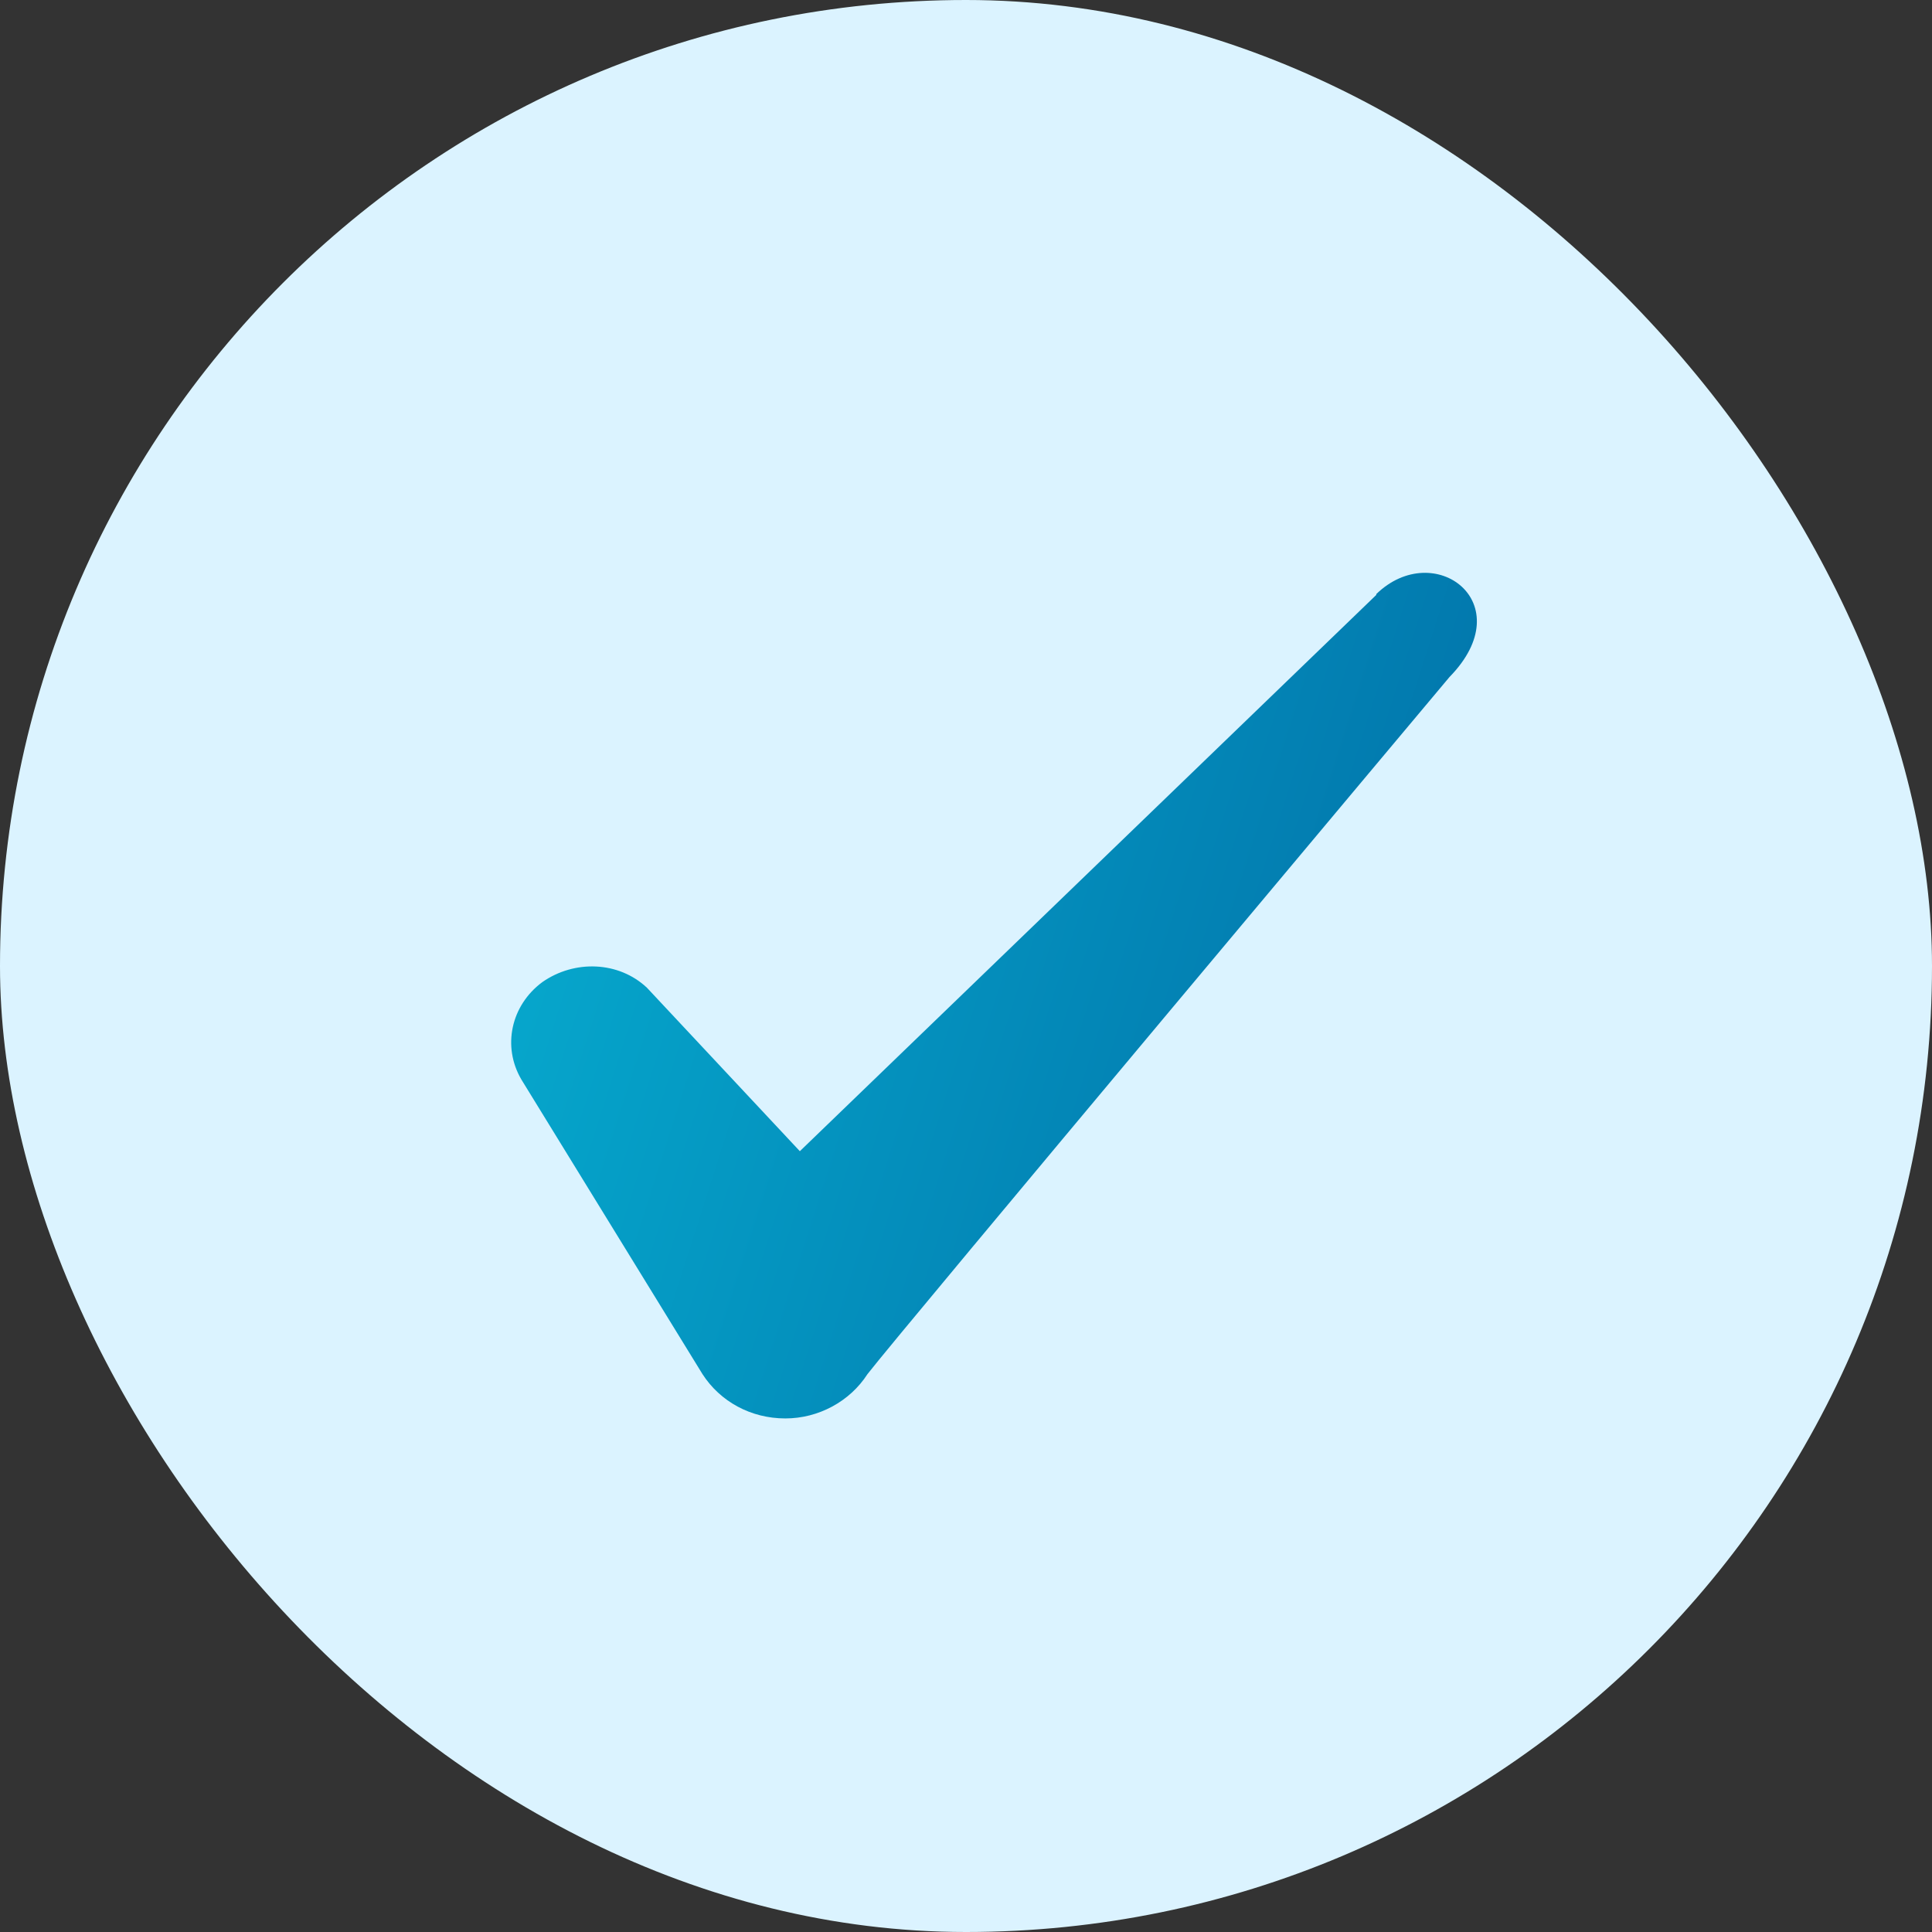
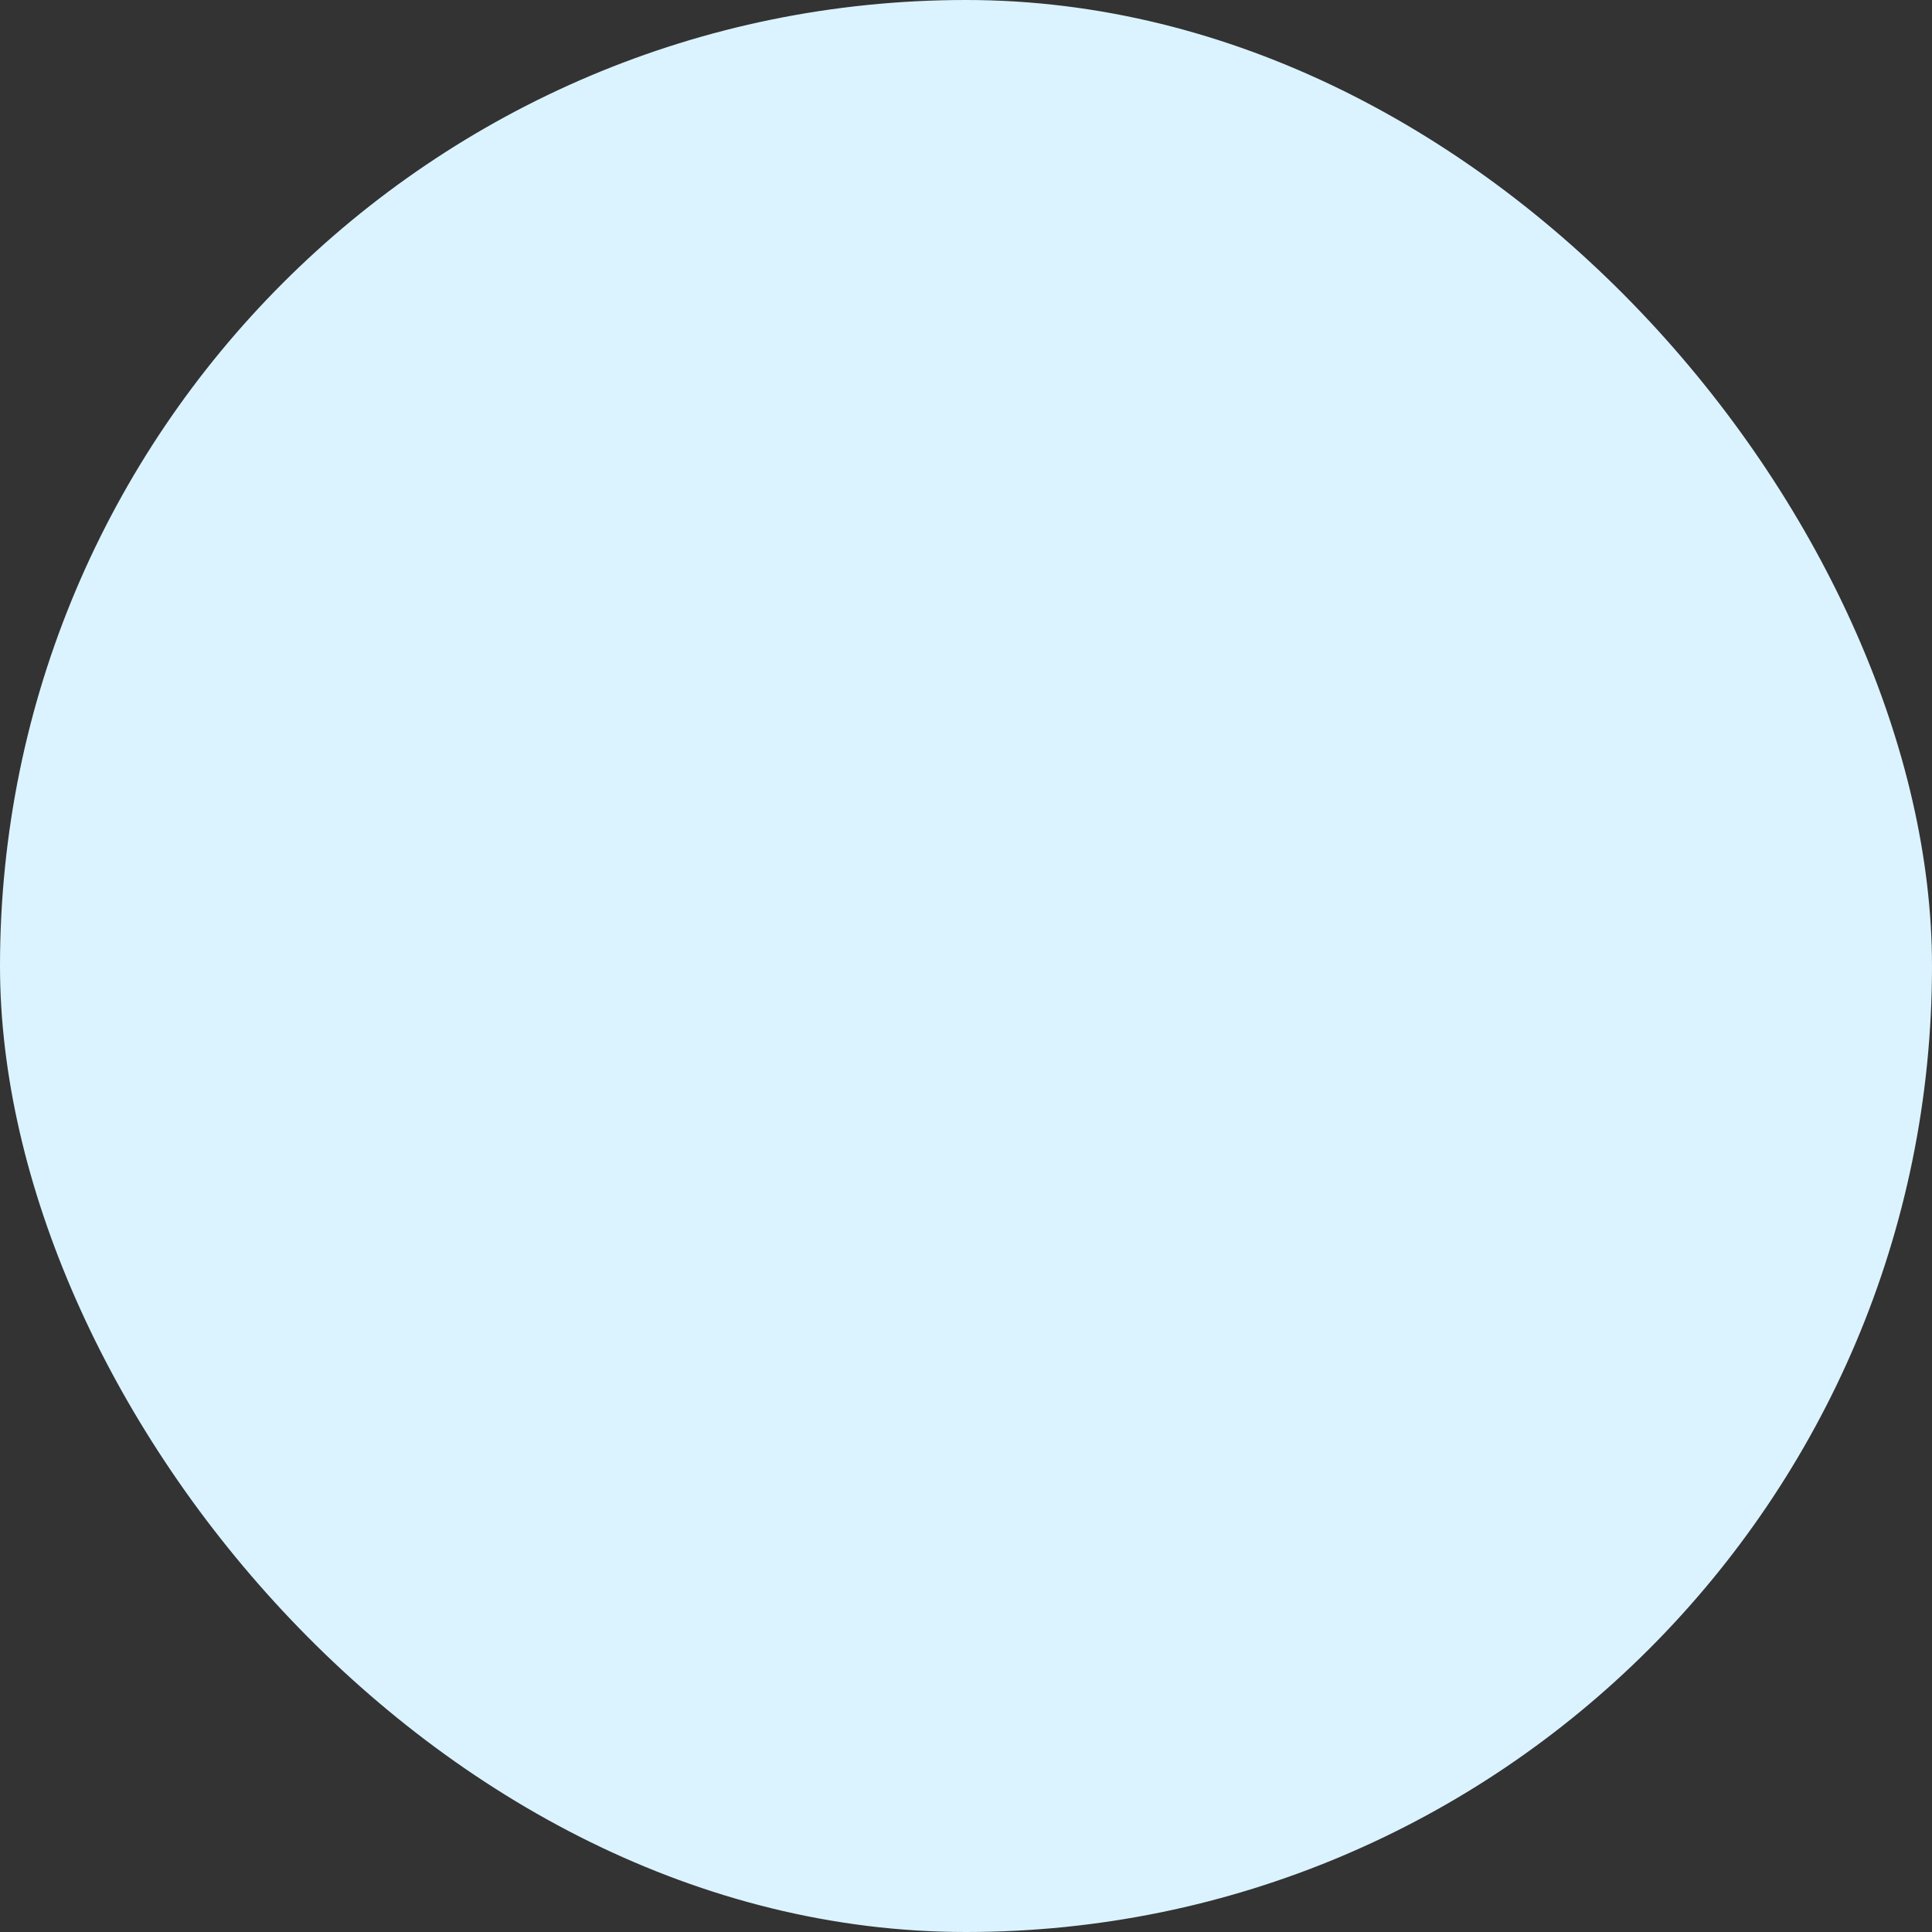
<svg xmlns="http://www.w3.org/2000/svg" width="28" height="28" viewBox="0 0 28 28" fill="none">
  <rect x="0" y="0" width="28" height="28" fill="#333333" stroke="none" />
  <g clip-path="url(#clip0_120_9979)">
    <rect width="28" height="28" rx="14" fill="#DBF3FF" />
-     <path fill-rule="evenodd" clip-rule="evenodd" d="M19.946 8.622L11.592 16.684L9.376 14.315C8.967 13.93 8.326 13.907 7.859 14.234C7.404 14.572 7.276 15.167 7.556 15.645L10.181 19.915C10.437 20.312 10.881 20.557 11.382 20.557C11.861 20.557 12.316 20.312 12.572 19.915C12.992 19.367 21.007 9.812 21.007 9.812C22.057 8.739 20.786 7.794 19.946 8.61V8.622Z" fill="url(#paint0_linear_120_9979)" />
  </g>
  <defs>
    <linearGradient id="paint0_linear_120_9979" x1="7.964" y1="12.056" x2="22.341" y2="16.645" gradientUnits="userSpaceOnUse">
      <stop stop-color="#06A7CC" />
      <stop offset="1" stop-color="#016DA6" />
    </linearGradient>
    <clipPath id="clip0_120_9979">
      <rect width="28" height="28" fill="white" />
    </clipPath>
  </defs>
</svg>